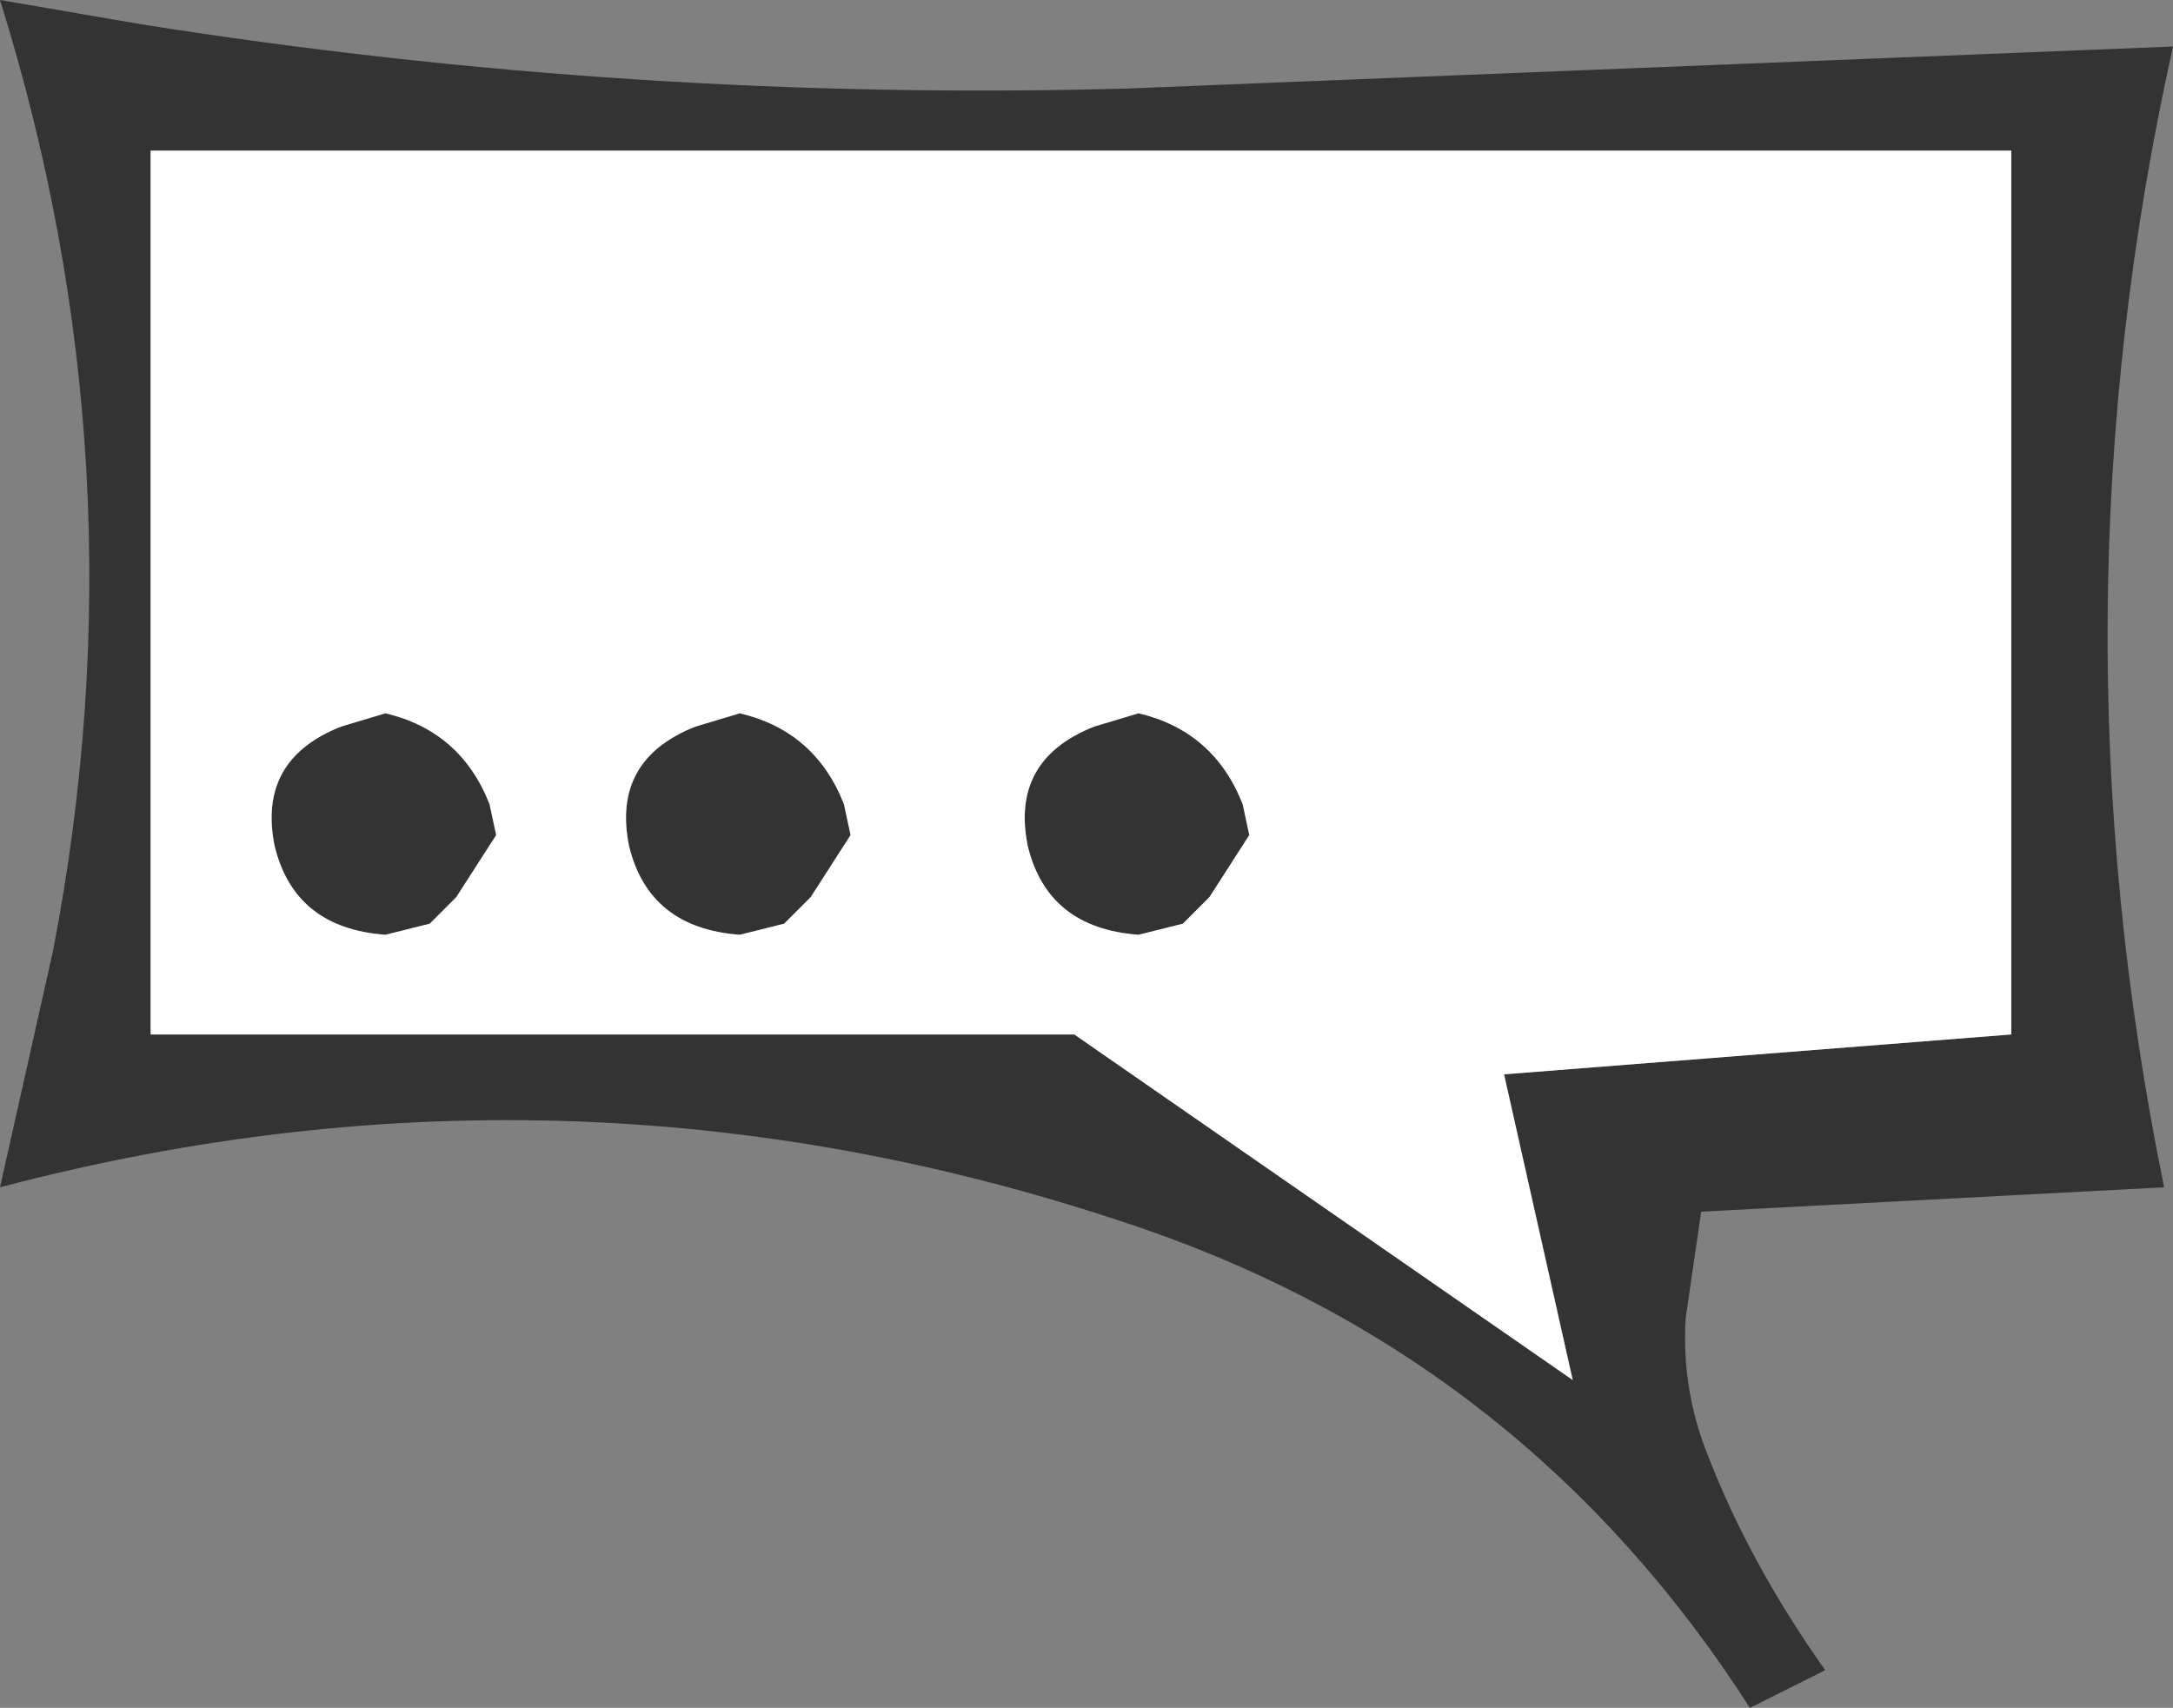
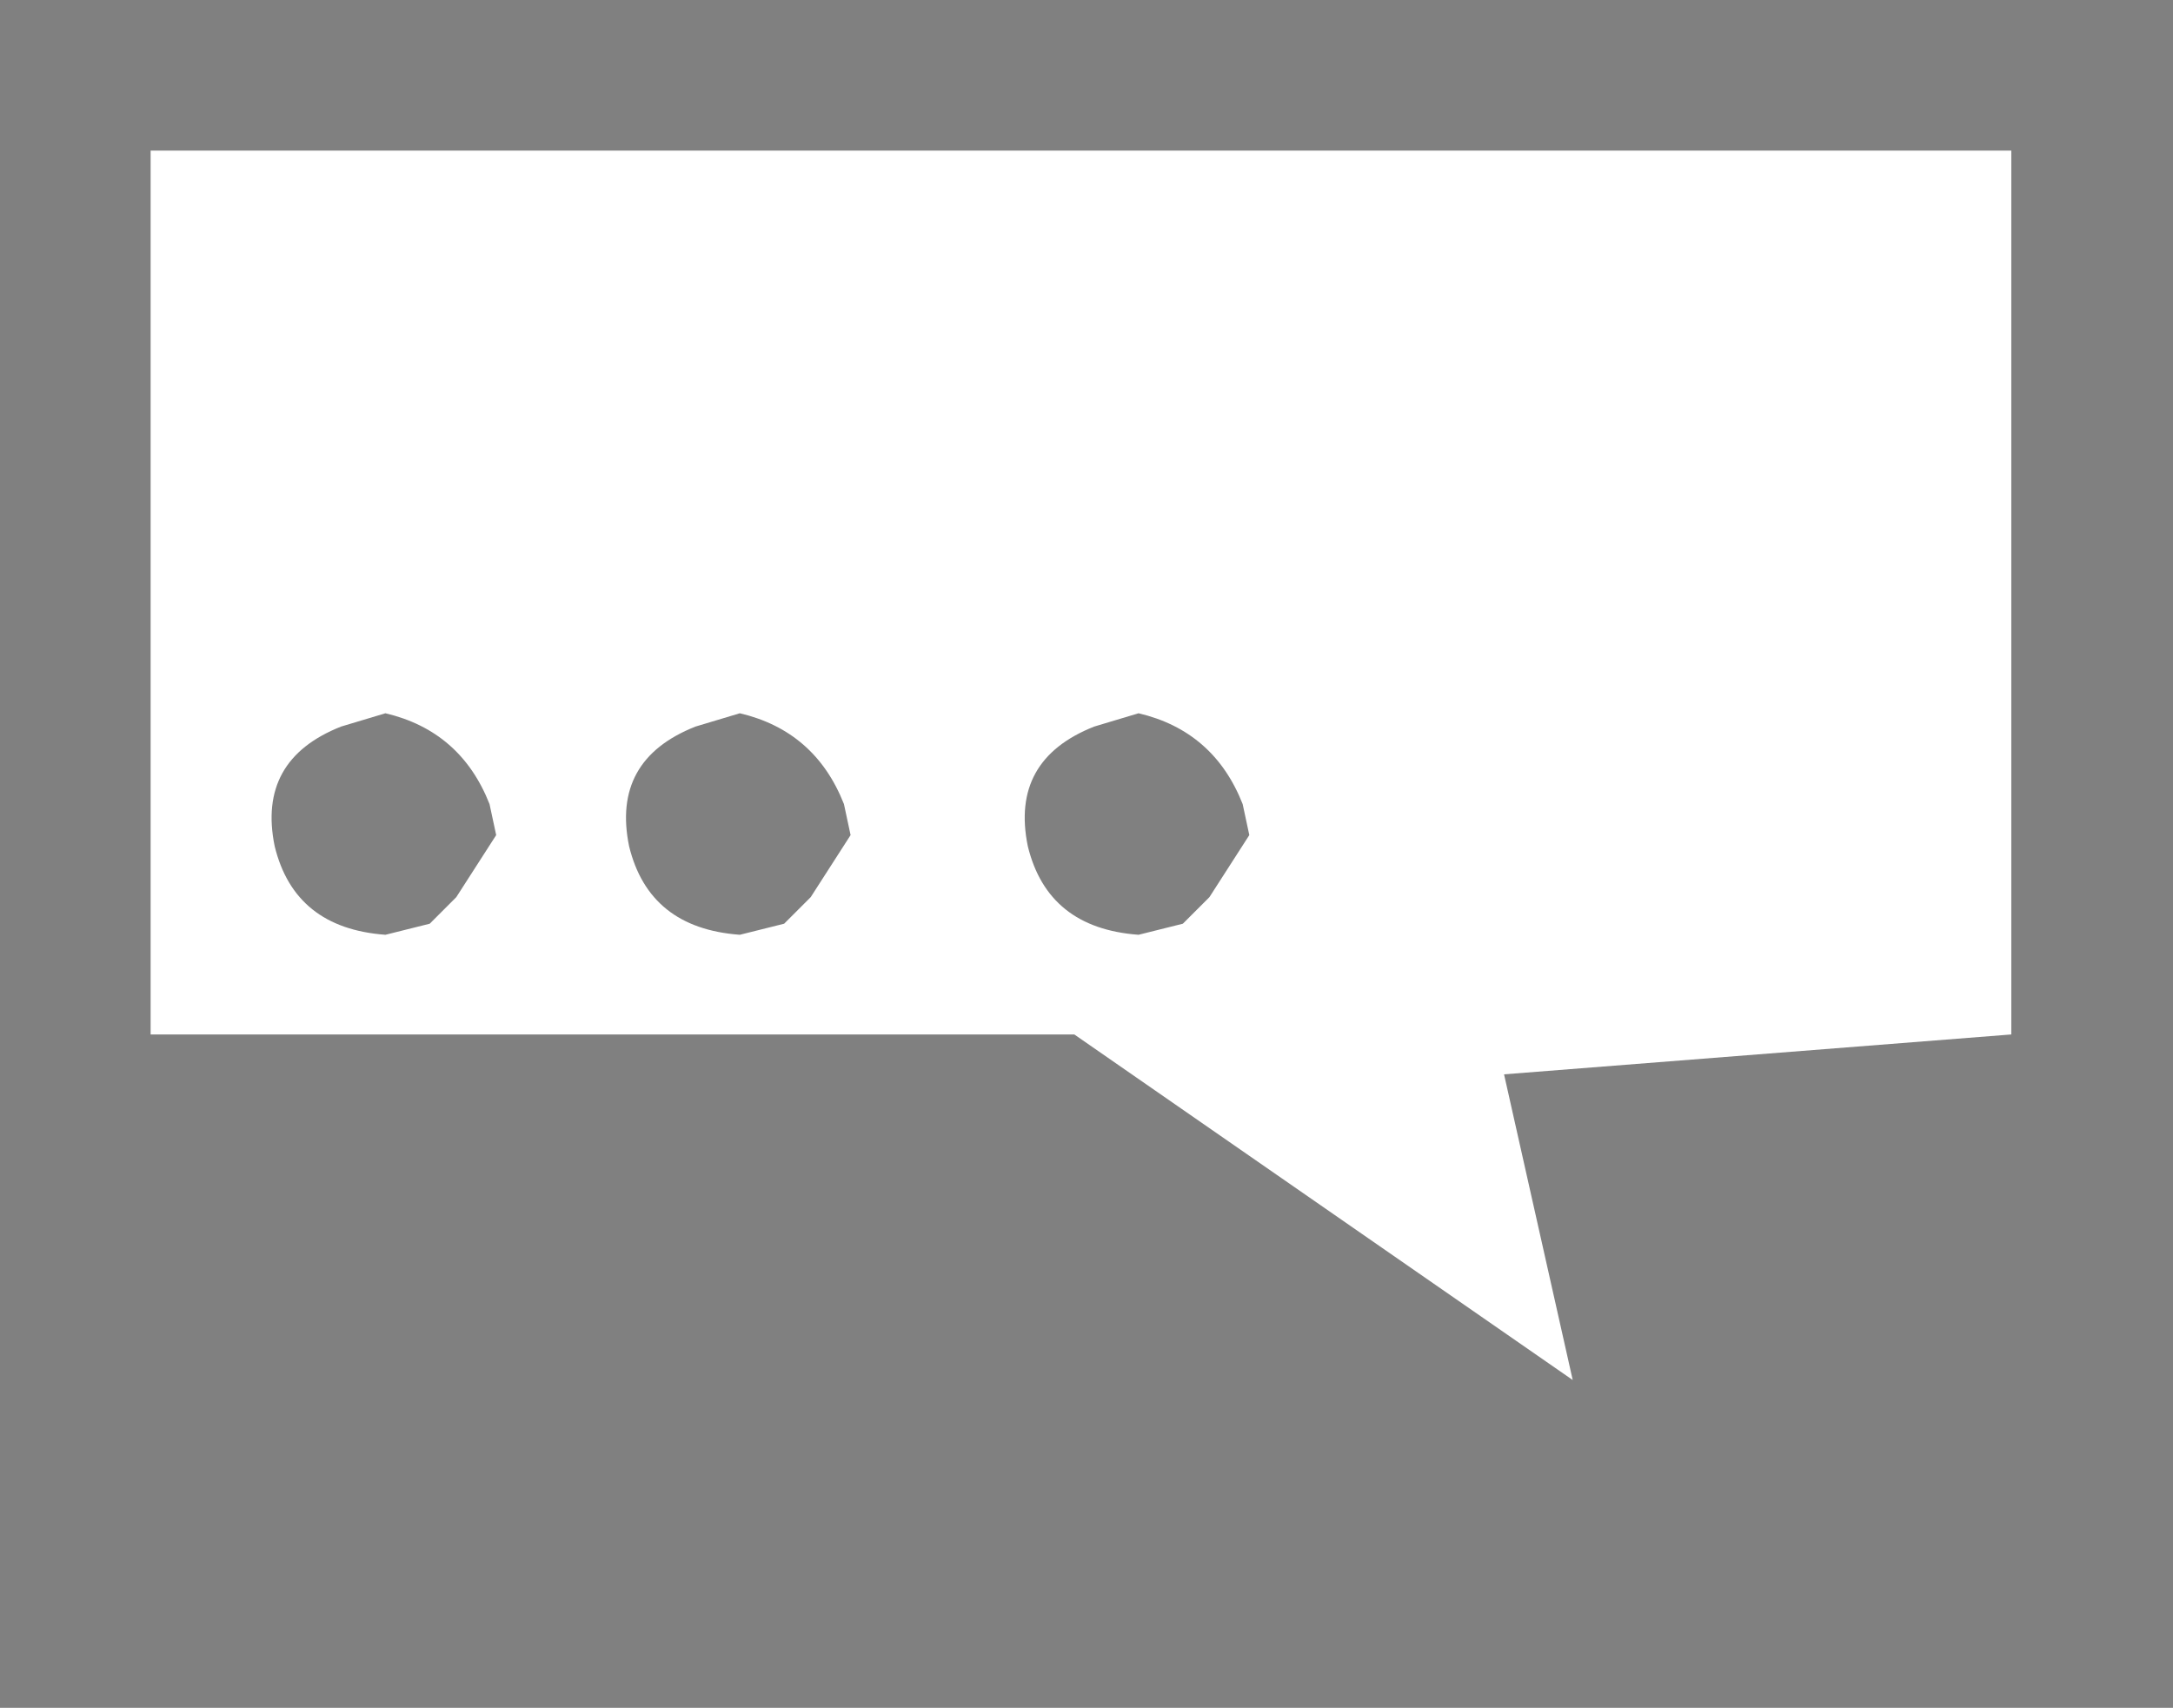
<svg xmlns="http://www.w3.org/2000/svg" height="38.55px" width="49.05px">
  <rect width="100%" height="100%" fill="#808080" stroke="none" />
  <g transform="matrix(1.0, 0.0, 0.0, 1.0, 107.65, 95.5)">
-     <path d="M-91.95 -79.1 L-90.95 -79.4 Q-89.25 -79.0 -88.6 -77.35 L-88.45 -76.65 -89.35 -75.25 -89.95 -74.65 -90.95 -74.4 Q-93.0 -74.55 -93.45 -76.4 -93.85 -78.35 -91.95 -79.1 M-97.35 -75.25 L-97.95 -74.65 -98.95 -74.4 Q-101.0 -74.55 -101.45 -76.4 -101.85 -78.35 -99.95 -79.1 L-98.95 -79.4 Q-97.25 -79.0 -96.6 -77.35 L-96.45 -76.65 -97.35 -75.25 M-82.95 -79.1 L-81.95 -79.4 Q-80.25 -79.0 -79.6 -77.35 L-79.45 -76.65 -80.35 -75.25 -80.95 -74.65 -81.95 -74.4 Q-84.0 -74.55 -84.45 -76.4 -84.85 -78.35 -82.95 -79.1 M-107.65 -95.5 L-104.45 -94.95 Q-93.4 -93.2 -82.25 -93.5 L-58.6 -94.45 Q-61.45 -81.65 -58.8 -68.7 L-69.25 -68.15 -69.6 -65.75 Q-69.7 -64.15 -69.1 -62.65 -68.15 -60.2 -66.45 -57.8 L-68.15 -56.95 Q-73.15 -64.75 -81.8 -67.75 -94.55 -72.15 -107.65 -68.7 L-106.45 -74.05 Q-104.35 -84.95 -107.65 -95.5 M-104.25 -92.1 L-104.25 -72.15 -83.4 -72.15 -72.15 -64.35 -73.7 -71.25 -62.25 -72.15 -62.25 -92.1 -104.25 -92.1" fill="#333333" fill-rule="evenodd" stroke="none" />
    <path d="M-82.95 -79.1 Q-84.85 -78.35 -84.45 -76.4 -84.0 -74.55 -81.95 -74.4 L-80.95 -74.65 -80.35 -75.25 -79.45 -76.65 -79.6 -77.35 Q-80.25 -79.0 -81.95 -79.4 L-82.95 -79.1 M-97.35 -75.25 L-96.45 -76.65 -96.6 -77.35 Q-97.25 -79.0 -98.95 -79.4 L-99.95 -79.1 Q-101.85 -78.35 -101.45 -76.4 -101.0 -74.55 -98.95 -74.4 L-97.95 -74.65 -97.35 -75.25 M-91.95 -79.1 Q-93.85 -78.35 -93.45 -76.4 -93.0 -74.55 -90.95 -74.4 L-89.95 -74.65 -89.35 -75.25 -88.45 -76.65 -88.6 -77.35 Q-89.25 -79.0 -90.95 -79.4 L-91.95 -79.1 M-104.25 -92.1 L-62.25 -92.1 -62.25 -72.15 -73.7 -71.25 -72.15 -64.35 -83.4 -72.15 -104.25 -72.15 -104.25 -92.1" fill="#ffffff" fill-rule="evenodd" stroke="none" />
  </g>
</svg>